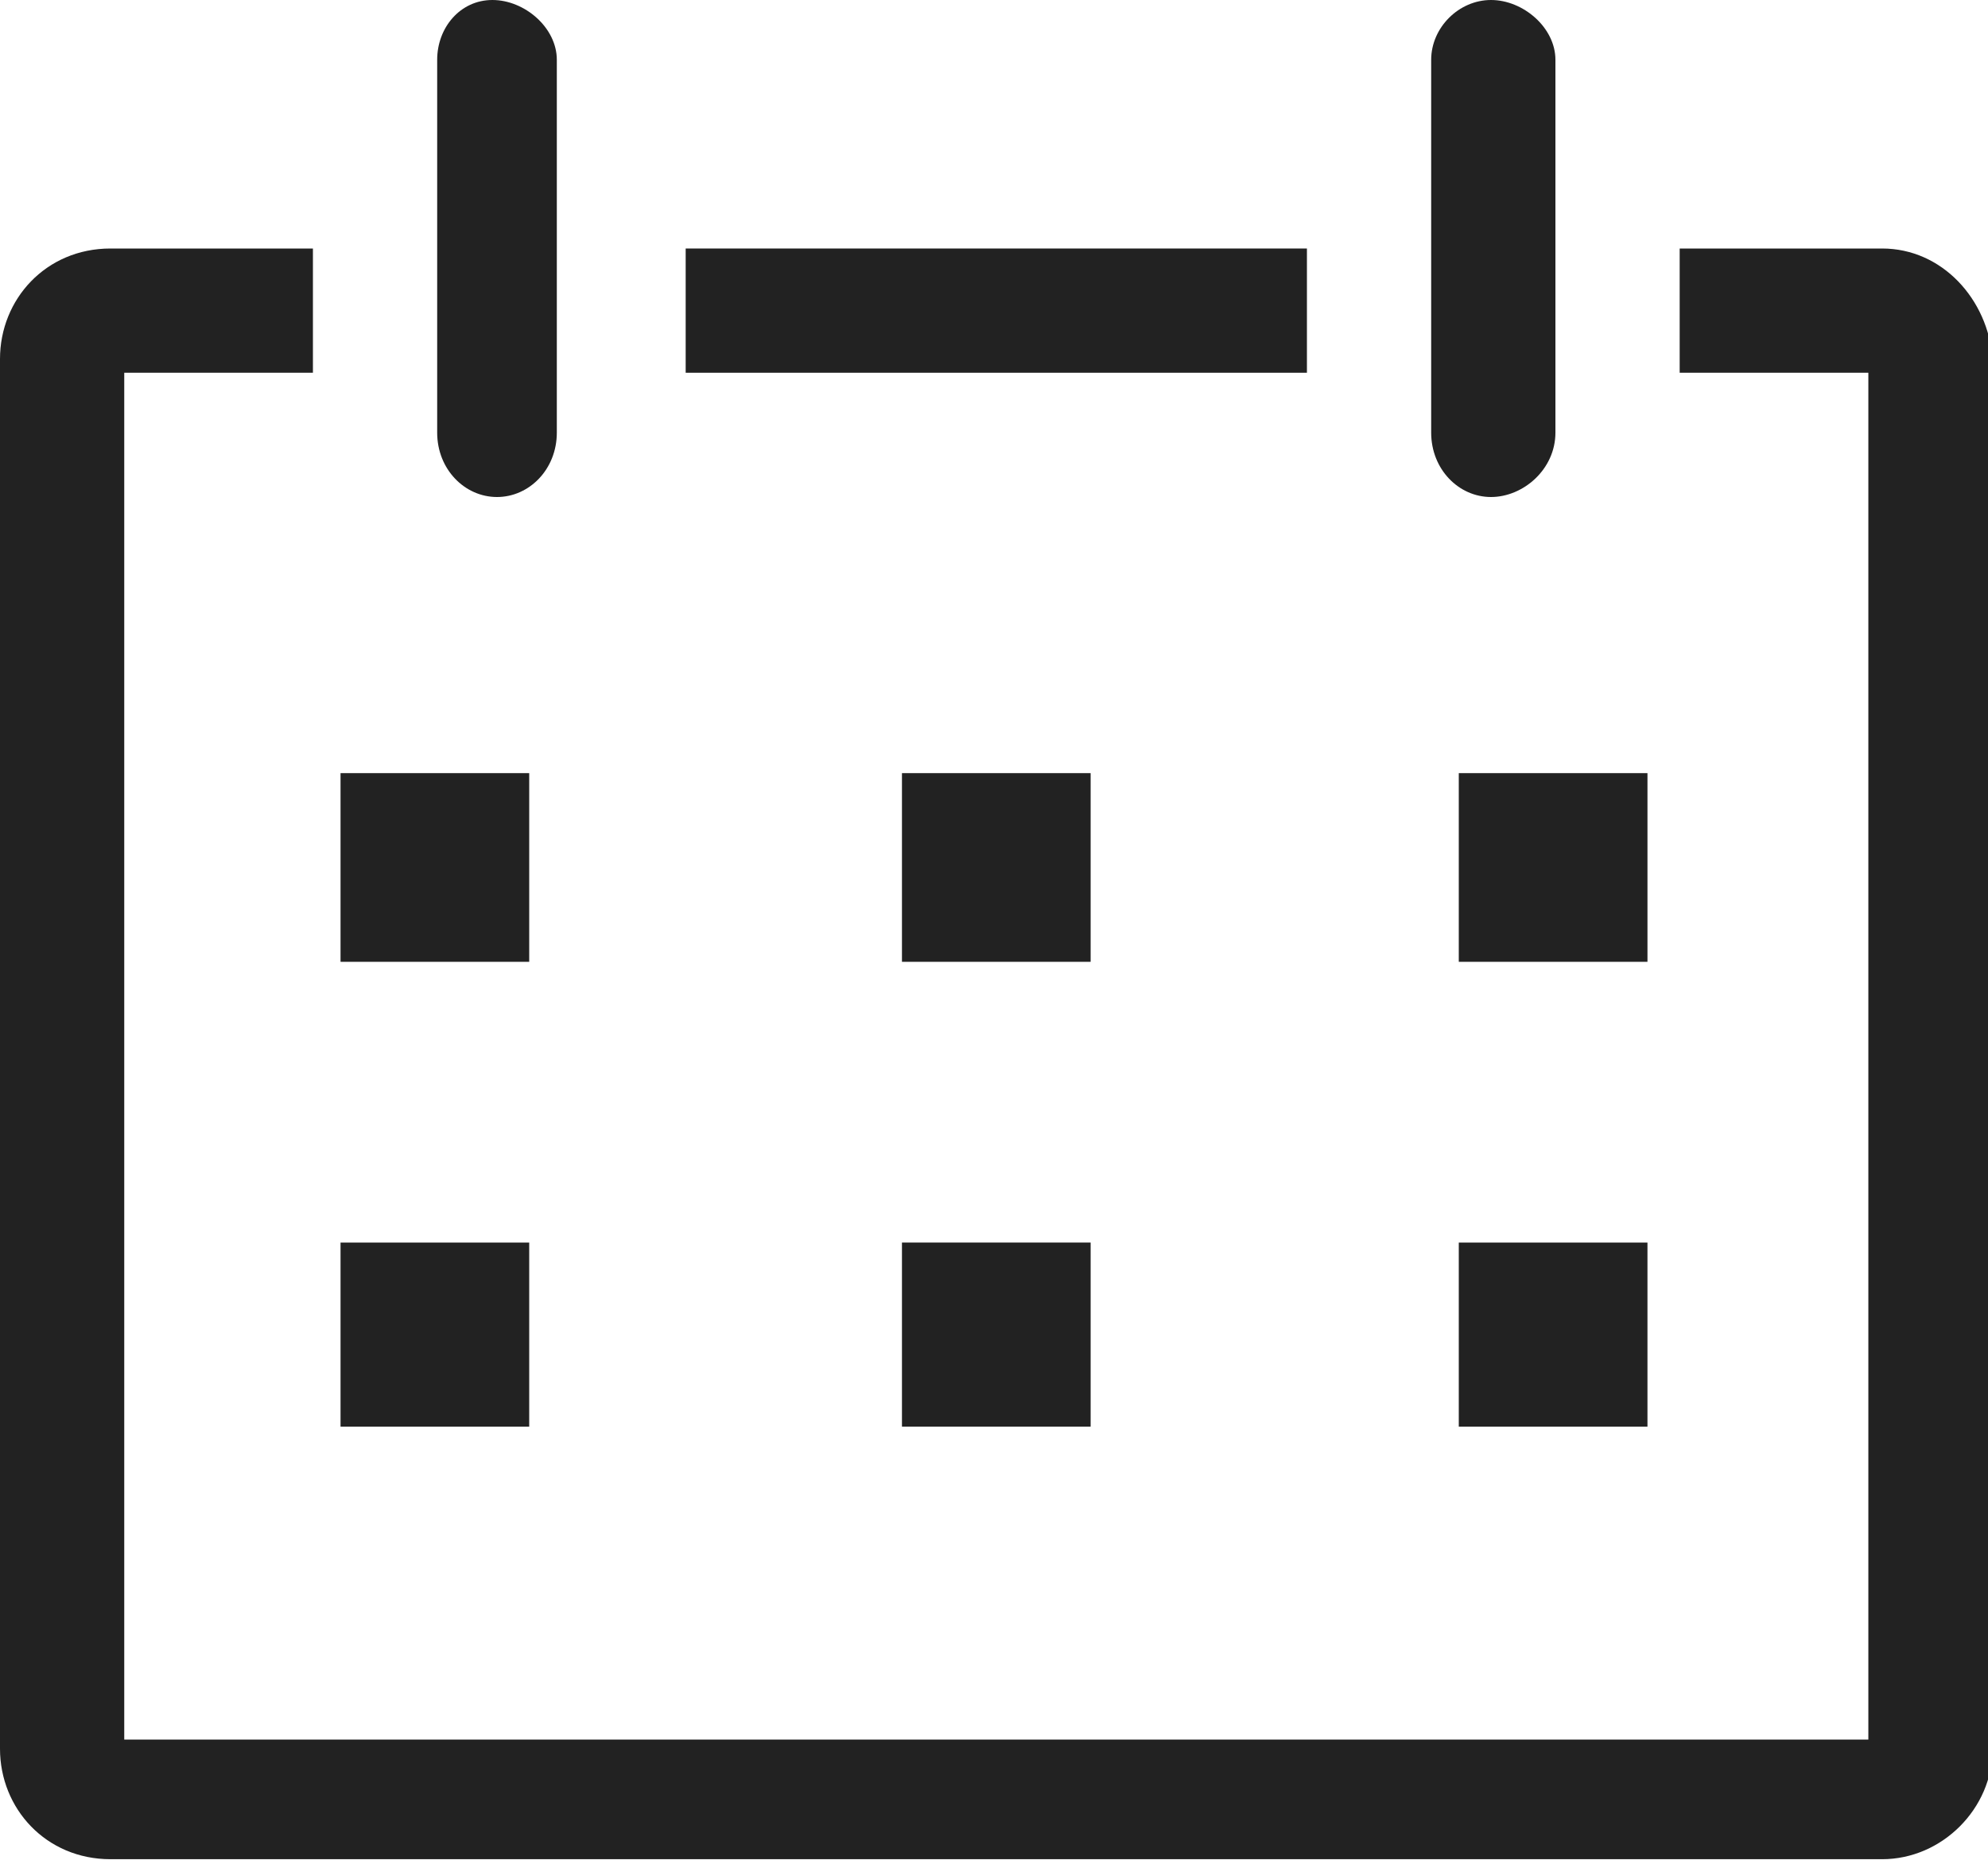
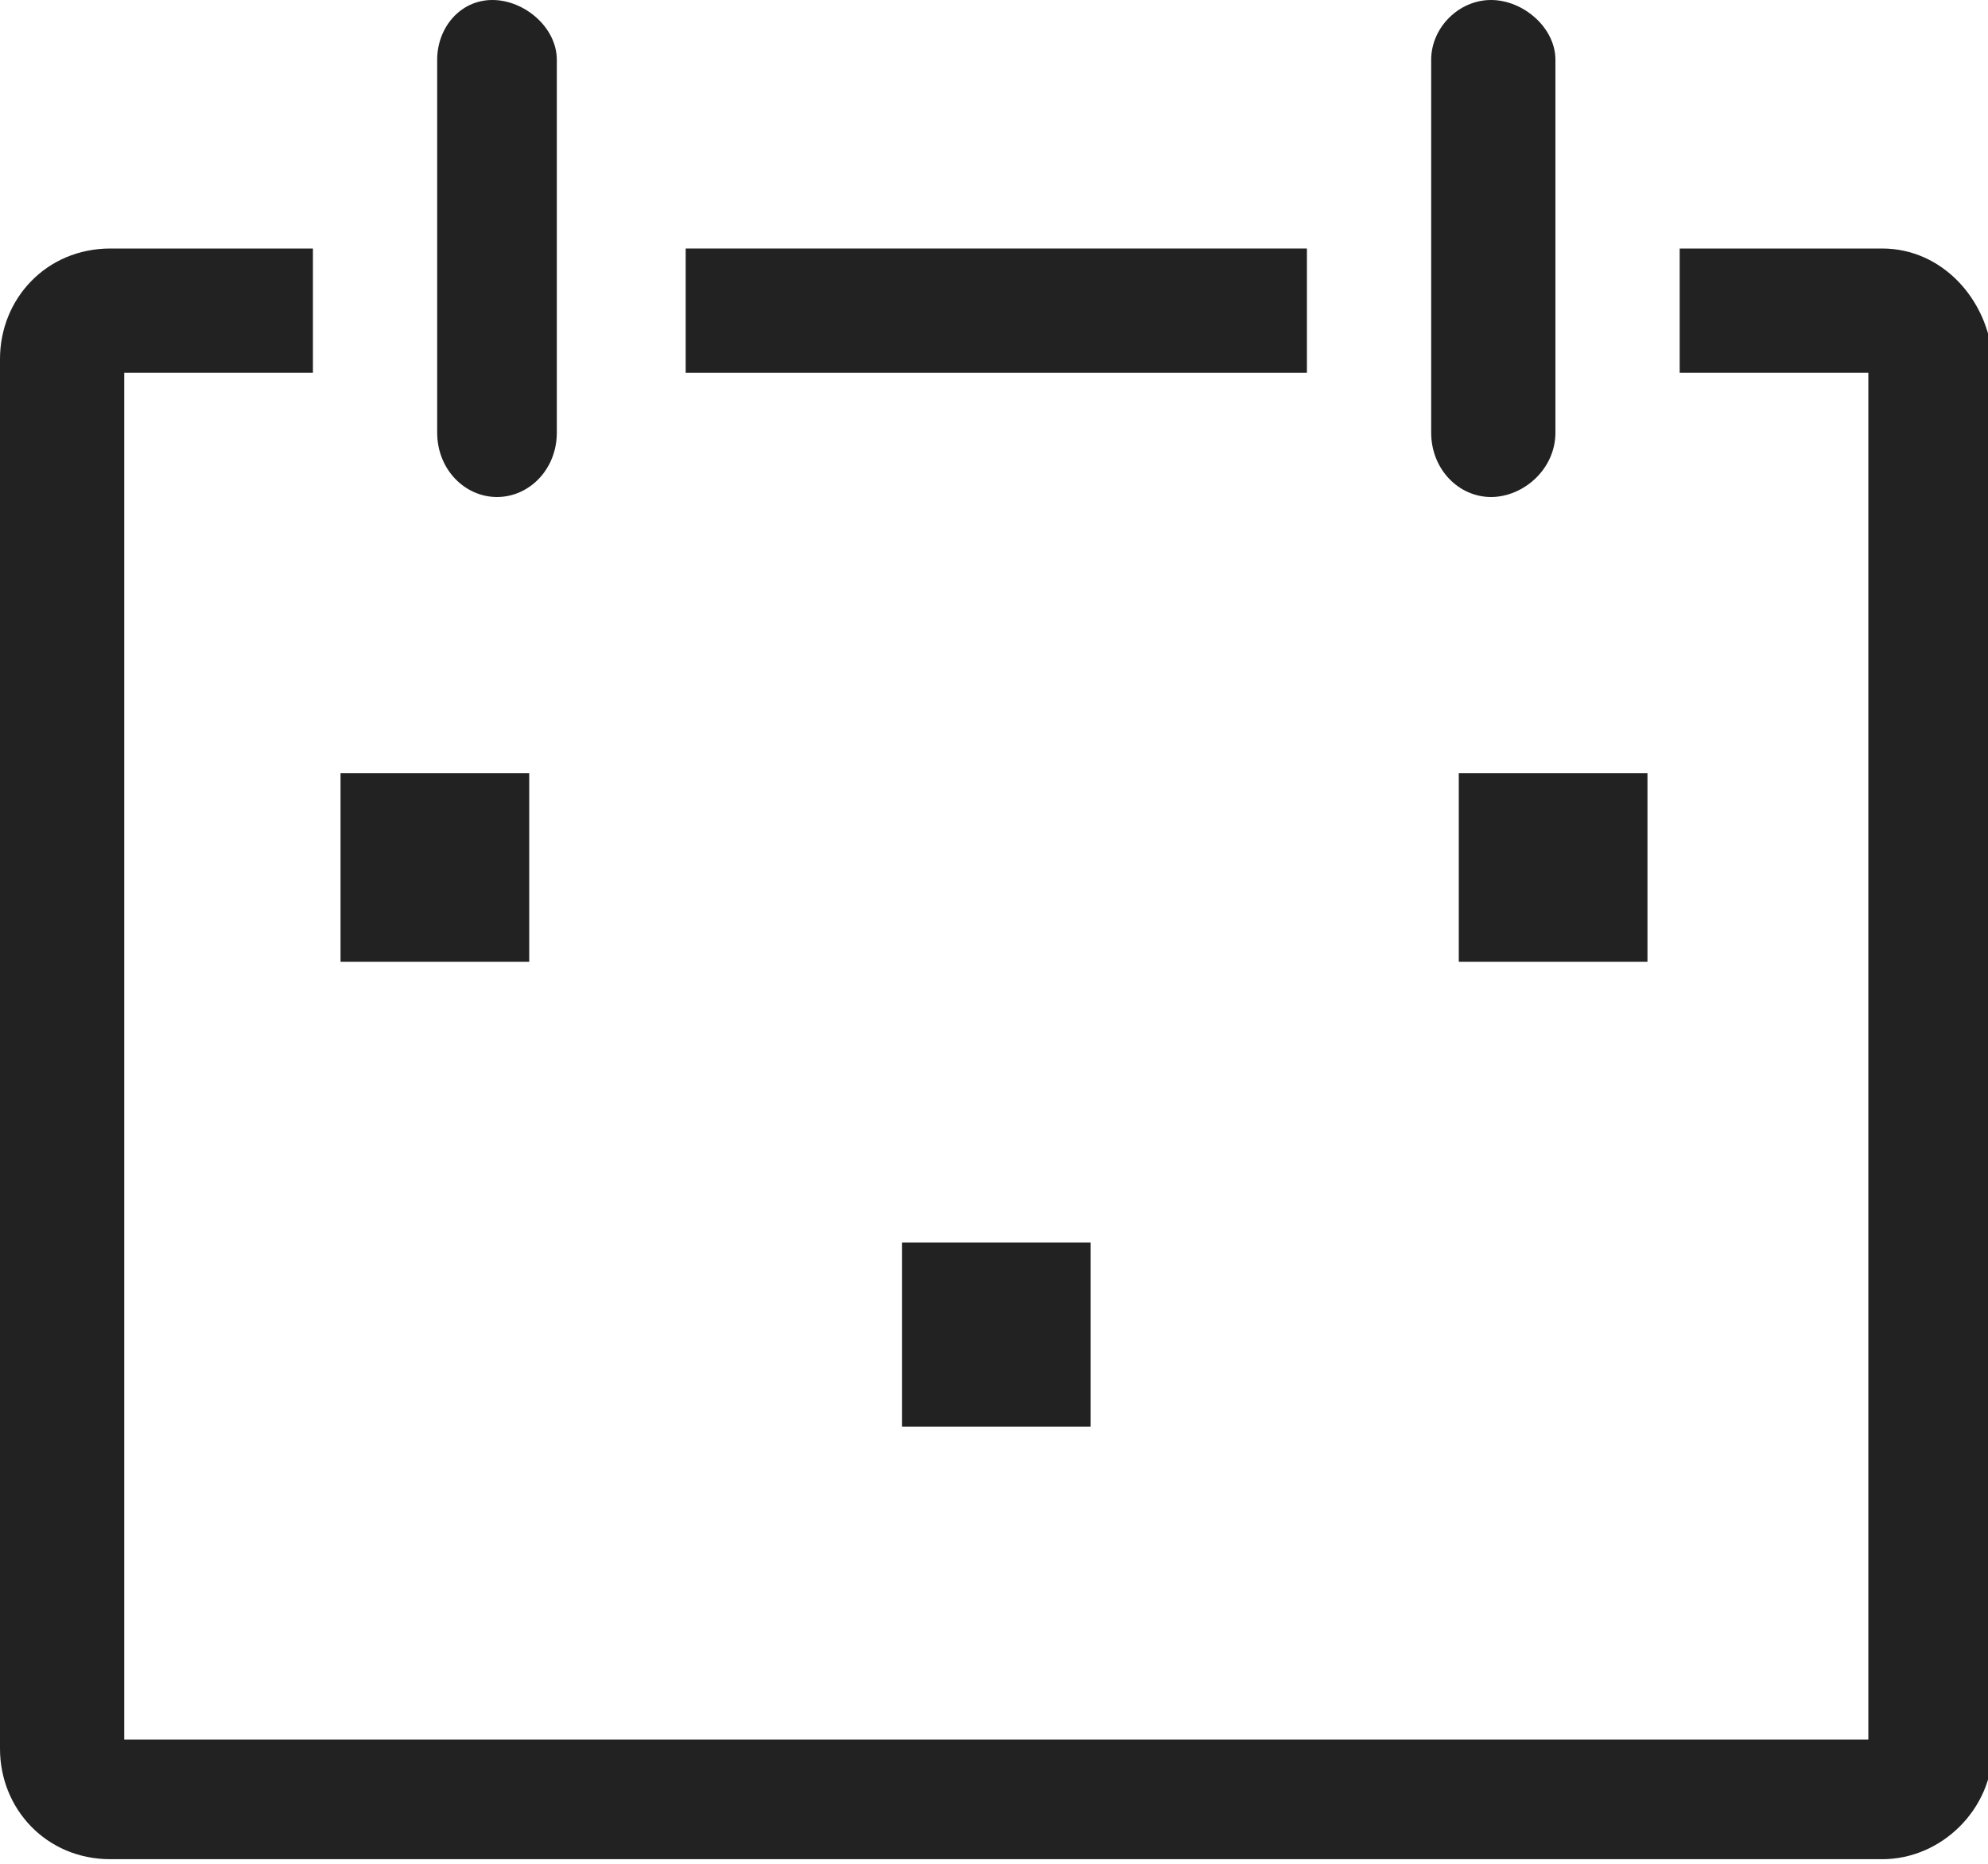
<svg xmlns="http://www.w3.org/2000/svg" version="1.1" id="date-line" x="0px" y="0px" viewBox="0 0 43.2 40.5" style="enable-background:new 0 0 43.2 40.5;" xml:space="preserve">
  <style type="text/css">
	.st0{fill:#222222;}
</style>
  <path id="Path_21" class="st0" d="M40.9,5.4h-4.4v2.7h4.1v29.7H2.7V8.1h4.1V5.4H2.4C1,5.4,0,6.5,0,7.8c0,0,0,0,0,0V38  c0,1.3,1,2.4,2.4,2.4c0,0,0,0,0,0h38.5c1.3,0,2.4-1.1,2.4-2.4c0,0,0,0,0,0V7.8C43.2,6.5,42.2,5.4,40.9,5.4  C40.9,5.4,40.9,5.4,40.9,5.4z" />
  <path id="Path_22" class="st0" d="M7.4,16.8h4.1v4.1H7.4L7.4,16.8z" />
-   <path id="Path_23" class="st0" d="M19.6,16.8h4.1v4.1h-4.1V16.8z" />
  <path id="Path_24" class="st0" d="M31.7,16.8h4.1v4.1h-4.1V16.8z" />
-   <path id="Path_26" class="st0" d="M7.4,27h4.1V31H7.4L7.4,27z" />
  <path id="Path_27" class="st0" d="M19.6,27h4.1V31h-4.1V27z" />
-   <path id="Path_28" class="st0" d="M31.7,27h4.1V31h-4.1V27z" />
+   <path id="Path_28" class="st0" d="M31.7,27h4.1h-4.1V27z" />
  <path id="Path_34" class="st0" d="M10.8,10.8c0.7,0,1.3-0.6,1.3-1.4V1.3c0-0.7-0.7-1.3-1.4-1.3C10,0,9.5,0.6,9.5,1.3v8.1  C9.5,10.2,10.1,10.8,10.8,10.8C10.8,10.8,10.8,10.8,10.8,10.8z" />
  <path id="Path_35" class="st0" d="M32.4,10.8c0.7,0,1.4-0.6,1.4-1.4c0,0,0,0,0,0V1.3c0-0.7-0.7-1.3-1.4-1.3c-0.7,0-1.3,0.6-1.3,1.3  v8.1C31.1,10.2,31.7,10.8,32.4,10.8L32.4,10.8L32.4,10.8z" />
  <path id="Path_36" class="st0" d="M14.9,5.4h13.5v2.7H14.9V5.4z" />
</svg>